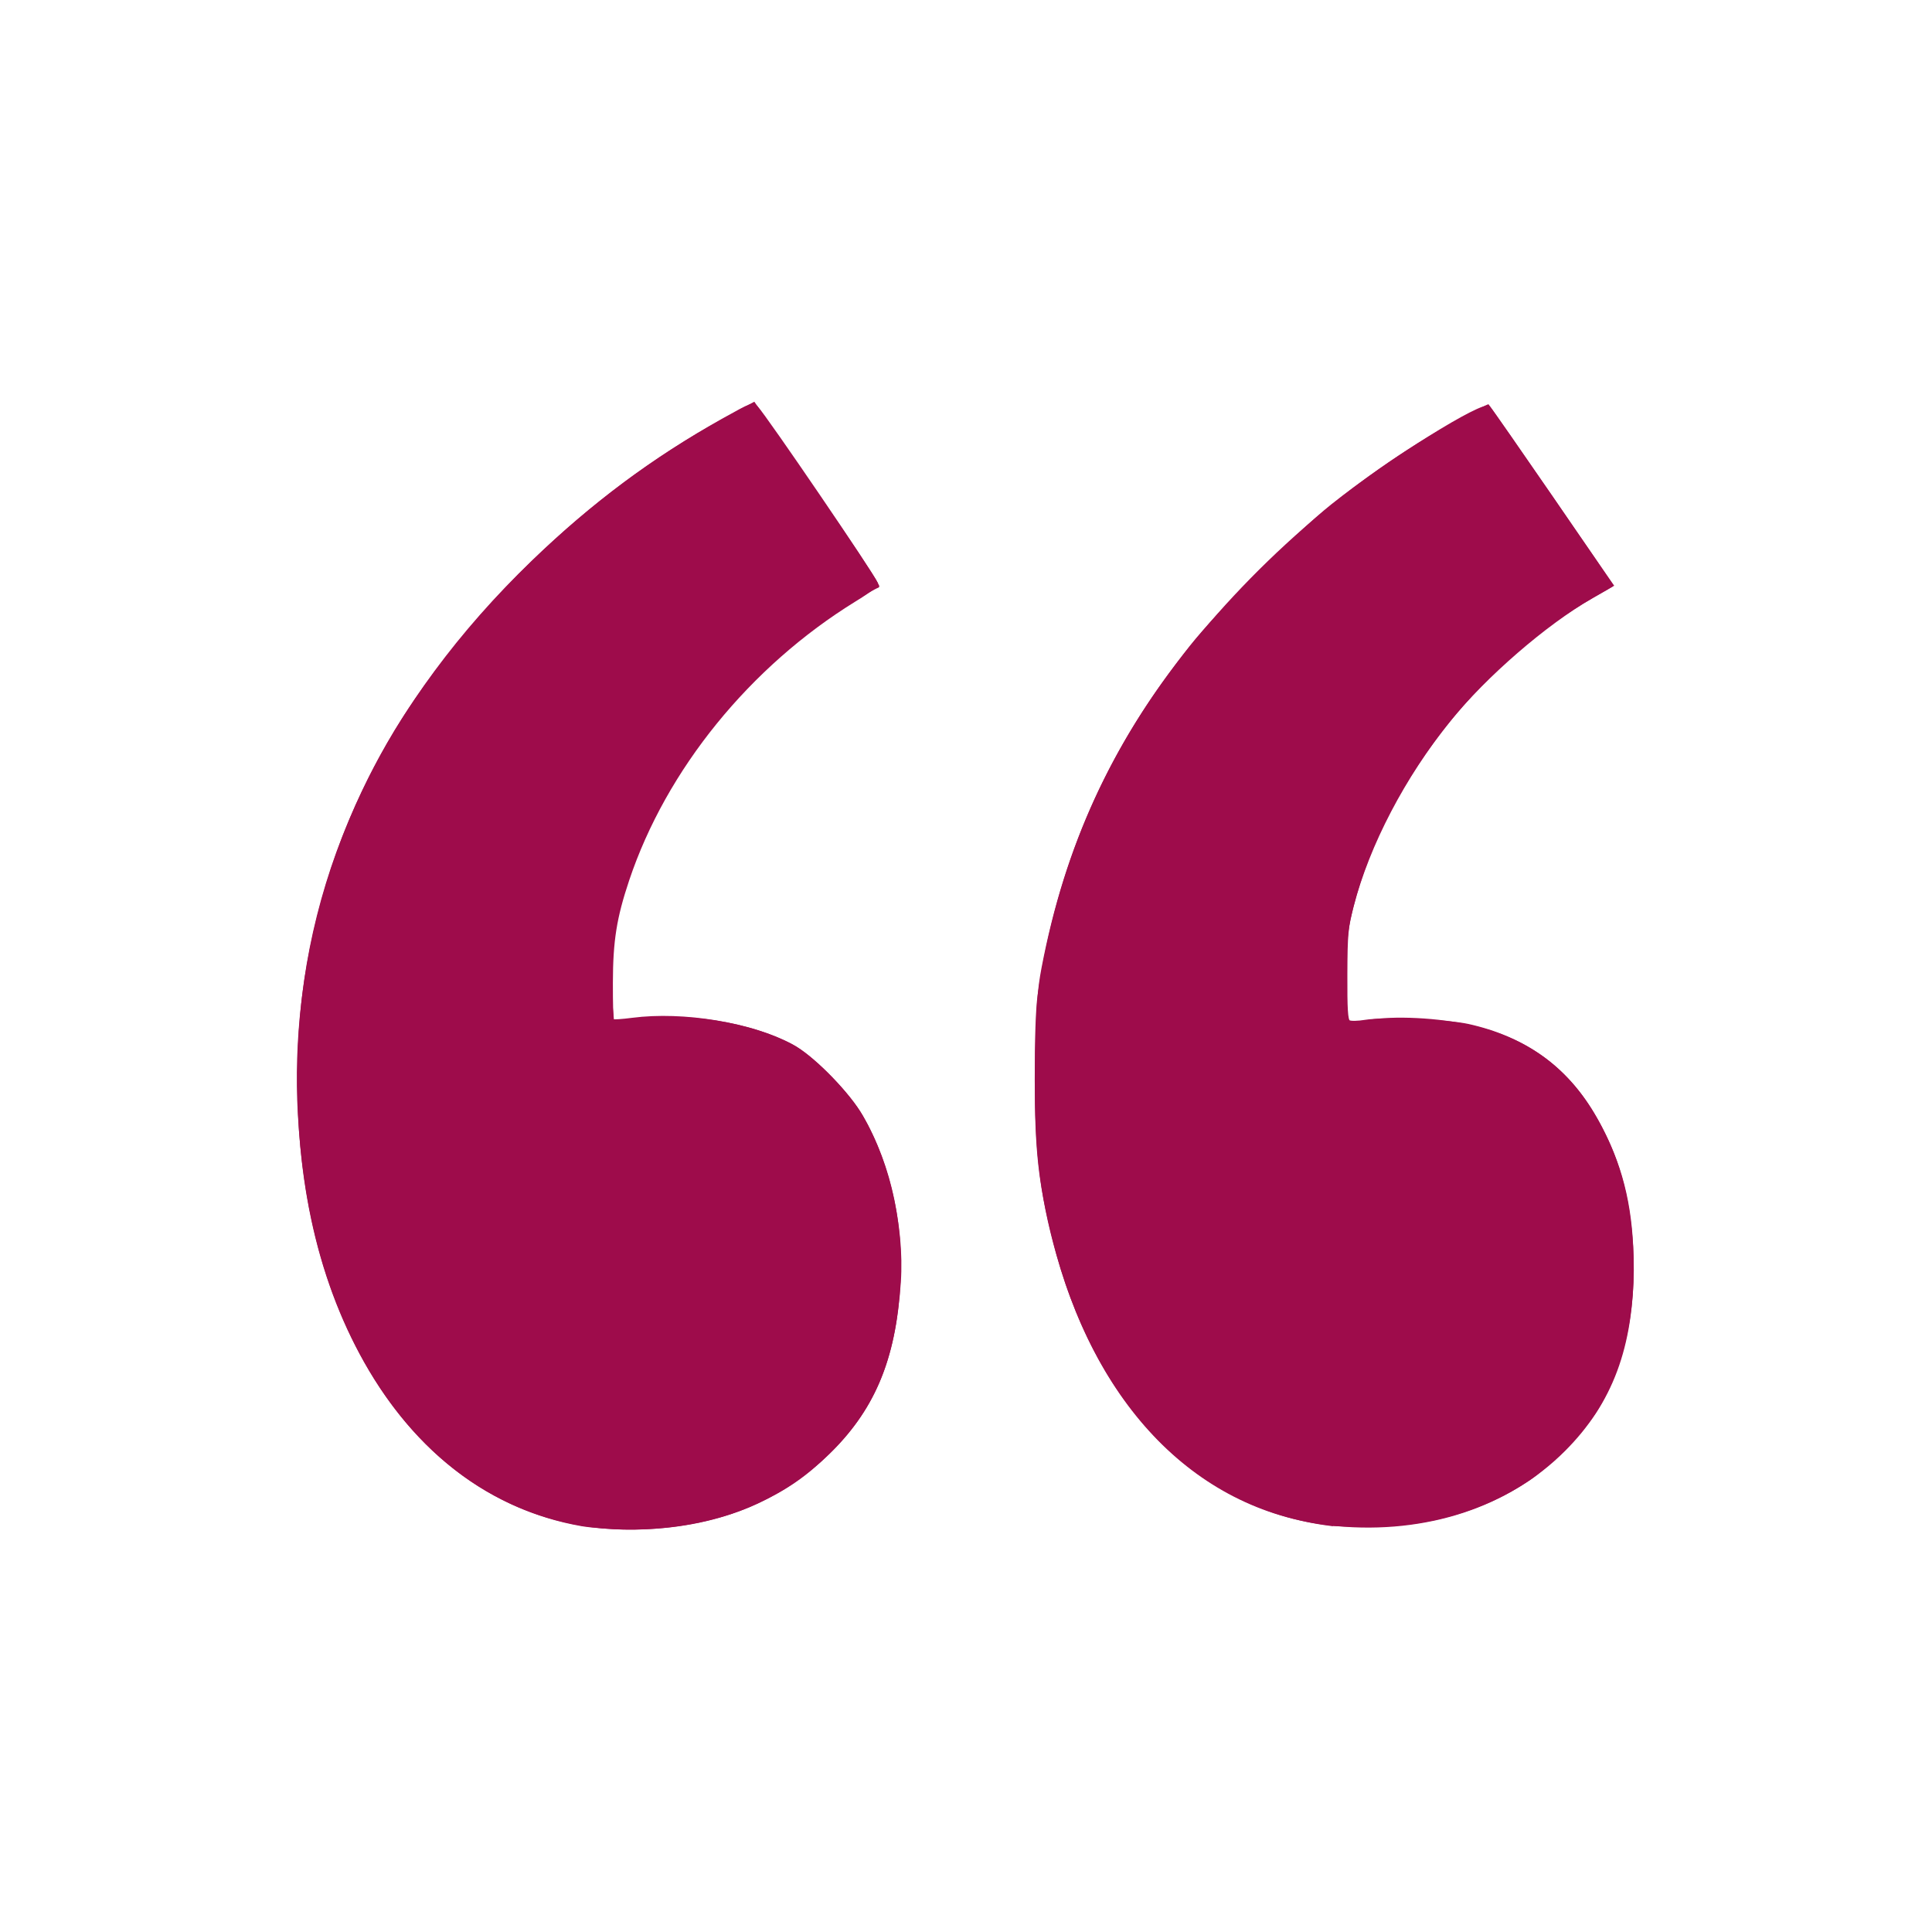
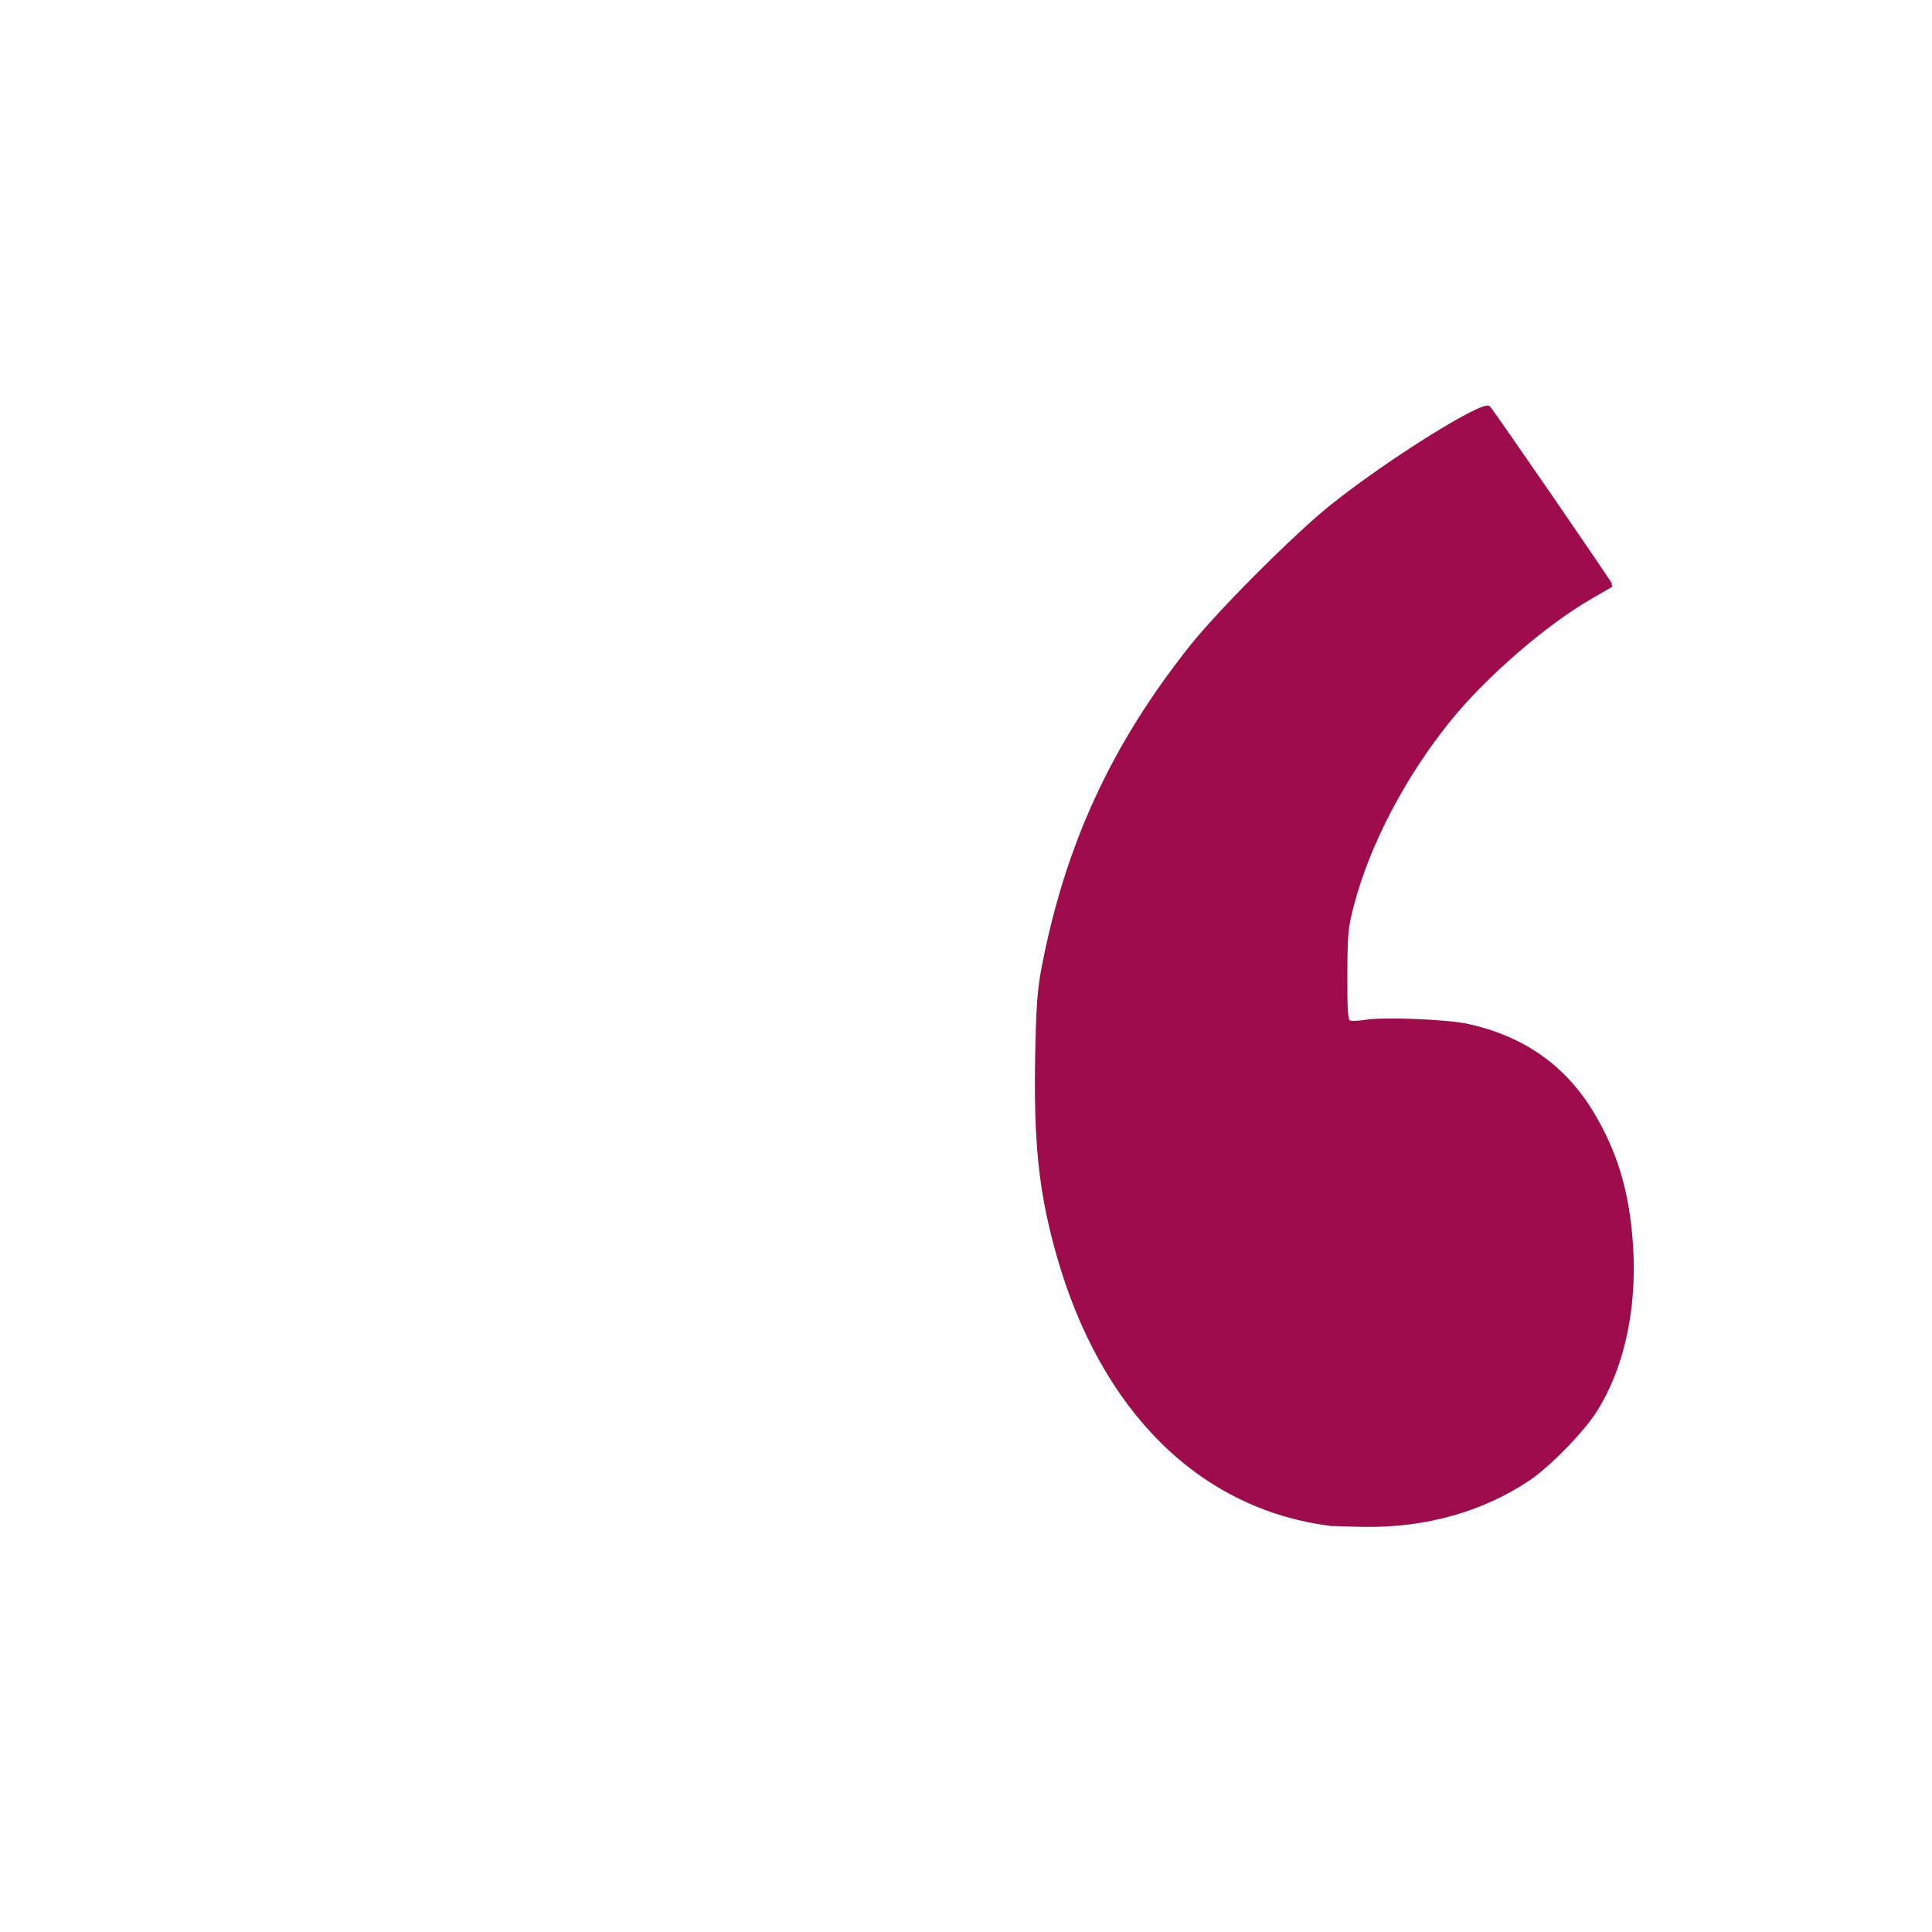
<svg xmlns="http://www.w3.org/2000/svg" xmlns:ns1="http://sodipodi.sourceforge.net/DTD/sodipodi-0.dtd" xmlns:ns2="http://www.inkscape.org/namespaces/inkscape" width="800px" height="800px" viewBox="0 0 24 24" version="1.1" id="svg8" ns1:docname="quoteL.svg" ns2:version="1.1.2 (b8e25be833, 2022-02-05)">
  <defs id="defs12" />
  <ns1:namedview id="namedview10" pagecolor="#505050" bordercolor="#eeeeee" borderopacity="1" ns2:pageshadow="0" ns2:pageopacity="0" ns2:pagecheckerboard="0" showgrid="false" ns2:zoom="1.03875" ns2:cx="399.51865" ns2:cy="399.51865" ns2:window-width="1920" ns2:window-height="1017" ns2:window-x="-8" ns2:window-y="-8" ns2:window-maximized="1" ns2:current-layer="svg8" />
-   <rect x="0" fill="none" width="24" height="24" id="rect2" y="0" />
-   <path style="fill:#9e0c4b;fill-opacity:1;stroke-width:0.029" d="M 16.599,18.958 C 14.887,18.8 13.584,17.475 13.066,15.365 12.897,14.675 12.855,14.291 12.854,13.415 c -10e-4,-0.508 0.012,-0.888 0.036,-1.054 0.217,-1.501 0.777,-2.861 1.662,-4.037 0.959,-1.275 2.235,-2.39 3.556,-3.108 0.206,-0.112 0.378,-0.199 0.383,-0.194 0.005,0.005 0.358,0.514 0.785,1.131 l 0.776,1.123 -0.249,0.142 c -1.473,0.841 -2.697,2.462 -3.027,4.005 -0.038,0.181 -0.052,0.371 -0.052,0.722 0,0.262 0.009,0.497 0.019,0.522 0.017,0.041 0.042,0.042 0.245,0.005 0.32,-0.058 0.885,-0.03 1.293,0.064 0.754,0.173 1.269,0.579 1.631,1.286 0.268,0.522 0.382,1.038 0.382,1.718 -8.07e-4,0.993 -0.263,1.695 -0.853,2.285 -0.7,0.7 -1.724,1.036 -2.841,0.933 z" id="path125" />
-   <path style="fill:#9e0c4b;fill-opacity:1;stroke:#9e0c4b;stroke-width:0.029;stroke-opacity:1" d="M 7.357,18.958 C 6.101,18.795 5.065,17.99 4.406,16.664 3.999,15.846 3.775,14.931 3.714,13.833 3.613,12.024 4.147,10.15 5.191,8.654 6.204,7.201 7.578,5.968 9.087,5.159 l 0.279,-0.15 0.787,1.133 c 0.433,0.623 0.773,1.138 0.755,1.144 -0.083,0.028 -0.594,0.352 -0.829,0.526 -1.167,0.864 -2.093,2.23 -2.411,3.553 -0.07,0.291 -0.103,0.792 -0.074,1.108 l 0.021,0.227 0.12,-0.018 c 0.734,-0.112 1.624,0.025 2.148,0.332 0.249,0.146 0.661,0.573 0.821,0.849 0.365,0.632 0.524,1.399 0.458,2.21 -0.069,0.856 -0.335,1.46 -0.871,1.98 -0.288,0.279 -0.517,0.438 -0.879,0.609 -0.568,0.269 -1.373,0.385 -2.056,0.296 z" id="path1016" />
  <path style="fill:#9e0c4b;fill-opacity:1;stroke:#9e0c4b;stroke-width:0.029;stroke-opacity:1" d="m 16.52,18.94 c -1.612,-0.209 -2.831,-1.415 -3.38,-3.345 -0.221,-0.778 -0.287,-1.396 -0.266,-2.484 0.012,-0.608 0.027,-0.814 0.078,-1.083 0.292,-1.525 0.864,-2.768 1.839,-3.995 0.355,-0.447 1.306,-1.398 1.757,-1.757 0.7,-0.558 1.878,-1.294 1.95,-1.218 0.051,0.054 1.534,2.21 1.525,2.217 -0.005,0.004 -0.12,0.071 -0.255,0.148 -0.564,0.323 -1.315,0.973 -1.76,1.523 -0.565,0.7 -1.008,1.547 -1.204,2.301 -0.072,0.277 -0.079,0.351 -0.081,0.86 -0.002,0.428 0.007,0.562 0.035,0.58 0.021,0.013 0.112,0.011 0.202,-0.004 0.232,-0.038 1.017,-0.006 1.277,0.051 0.691,0.153 1.207,0.518 1.552,1.098 0.273,0.459 0.415,0.906 0.471,1.49 0.081,0.835 -0.072,1.617 -0.428,2.191 -0.159,0.257 -0.582,0.692 -0.841,0.866 -0.573,0.384 -1.273,0.583 -2.025,0.574 -0.199,-0.002 -0.4,-0.009 -0.448,-0.015 z" id="path1129" />
-   <path style="fill:#9e0c4b;fill-opacity:1;stroke:#9e0c4b;stroke-width:0.029;stroke-opacity:1" d="m 7.22,18.943 c -1.109,-0.195 -2.047,-0.903 -2.681,-2.023 -0.606,-1.071 -0.884,-2.393 -0.823,-3.91 0.089,-2.219 1.081,-4.282 2.902,-6.036 0.747,-0.72 1.49,-1.273 2.369,-1.765 0.352,-0.197 0.366,-0.202 0.414,-0.151 0.114,0.121 1.449,2.081 1.49,2.188 0.009,0.024 -0.087,0.101 -0.269,0.212 -1.316,0.81 -2.358,2.094 -2.82,3.474 -0.156,0.466 -0.202,0.754 -0.203,1.275 -8.34e-4,0.249 0.005,0.46 0.012,0.467 0.008,0.008 0.118,4.44e-4 0.244,-0.016 0.635,-0.082 1.473,0.057 1.984,0.328 0.233,0.124 0.662,0.551 0.839,0.835 0.344,0.554 0.546,1.404 0.498,2.106 -0.067,0.984 -0.327,1.594 -0.92,2.158 -0.638,0.606 -1.462,0.908 -2.46,0.901 -0.191,-0.001 -0.451,-0.021 -0.578,-0.043 z" id="path1168" />
</svg>